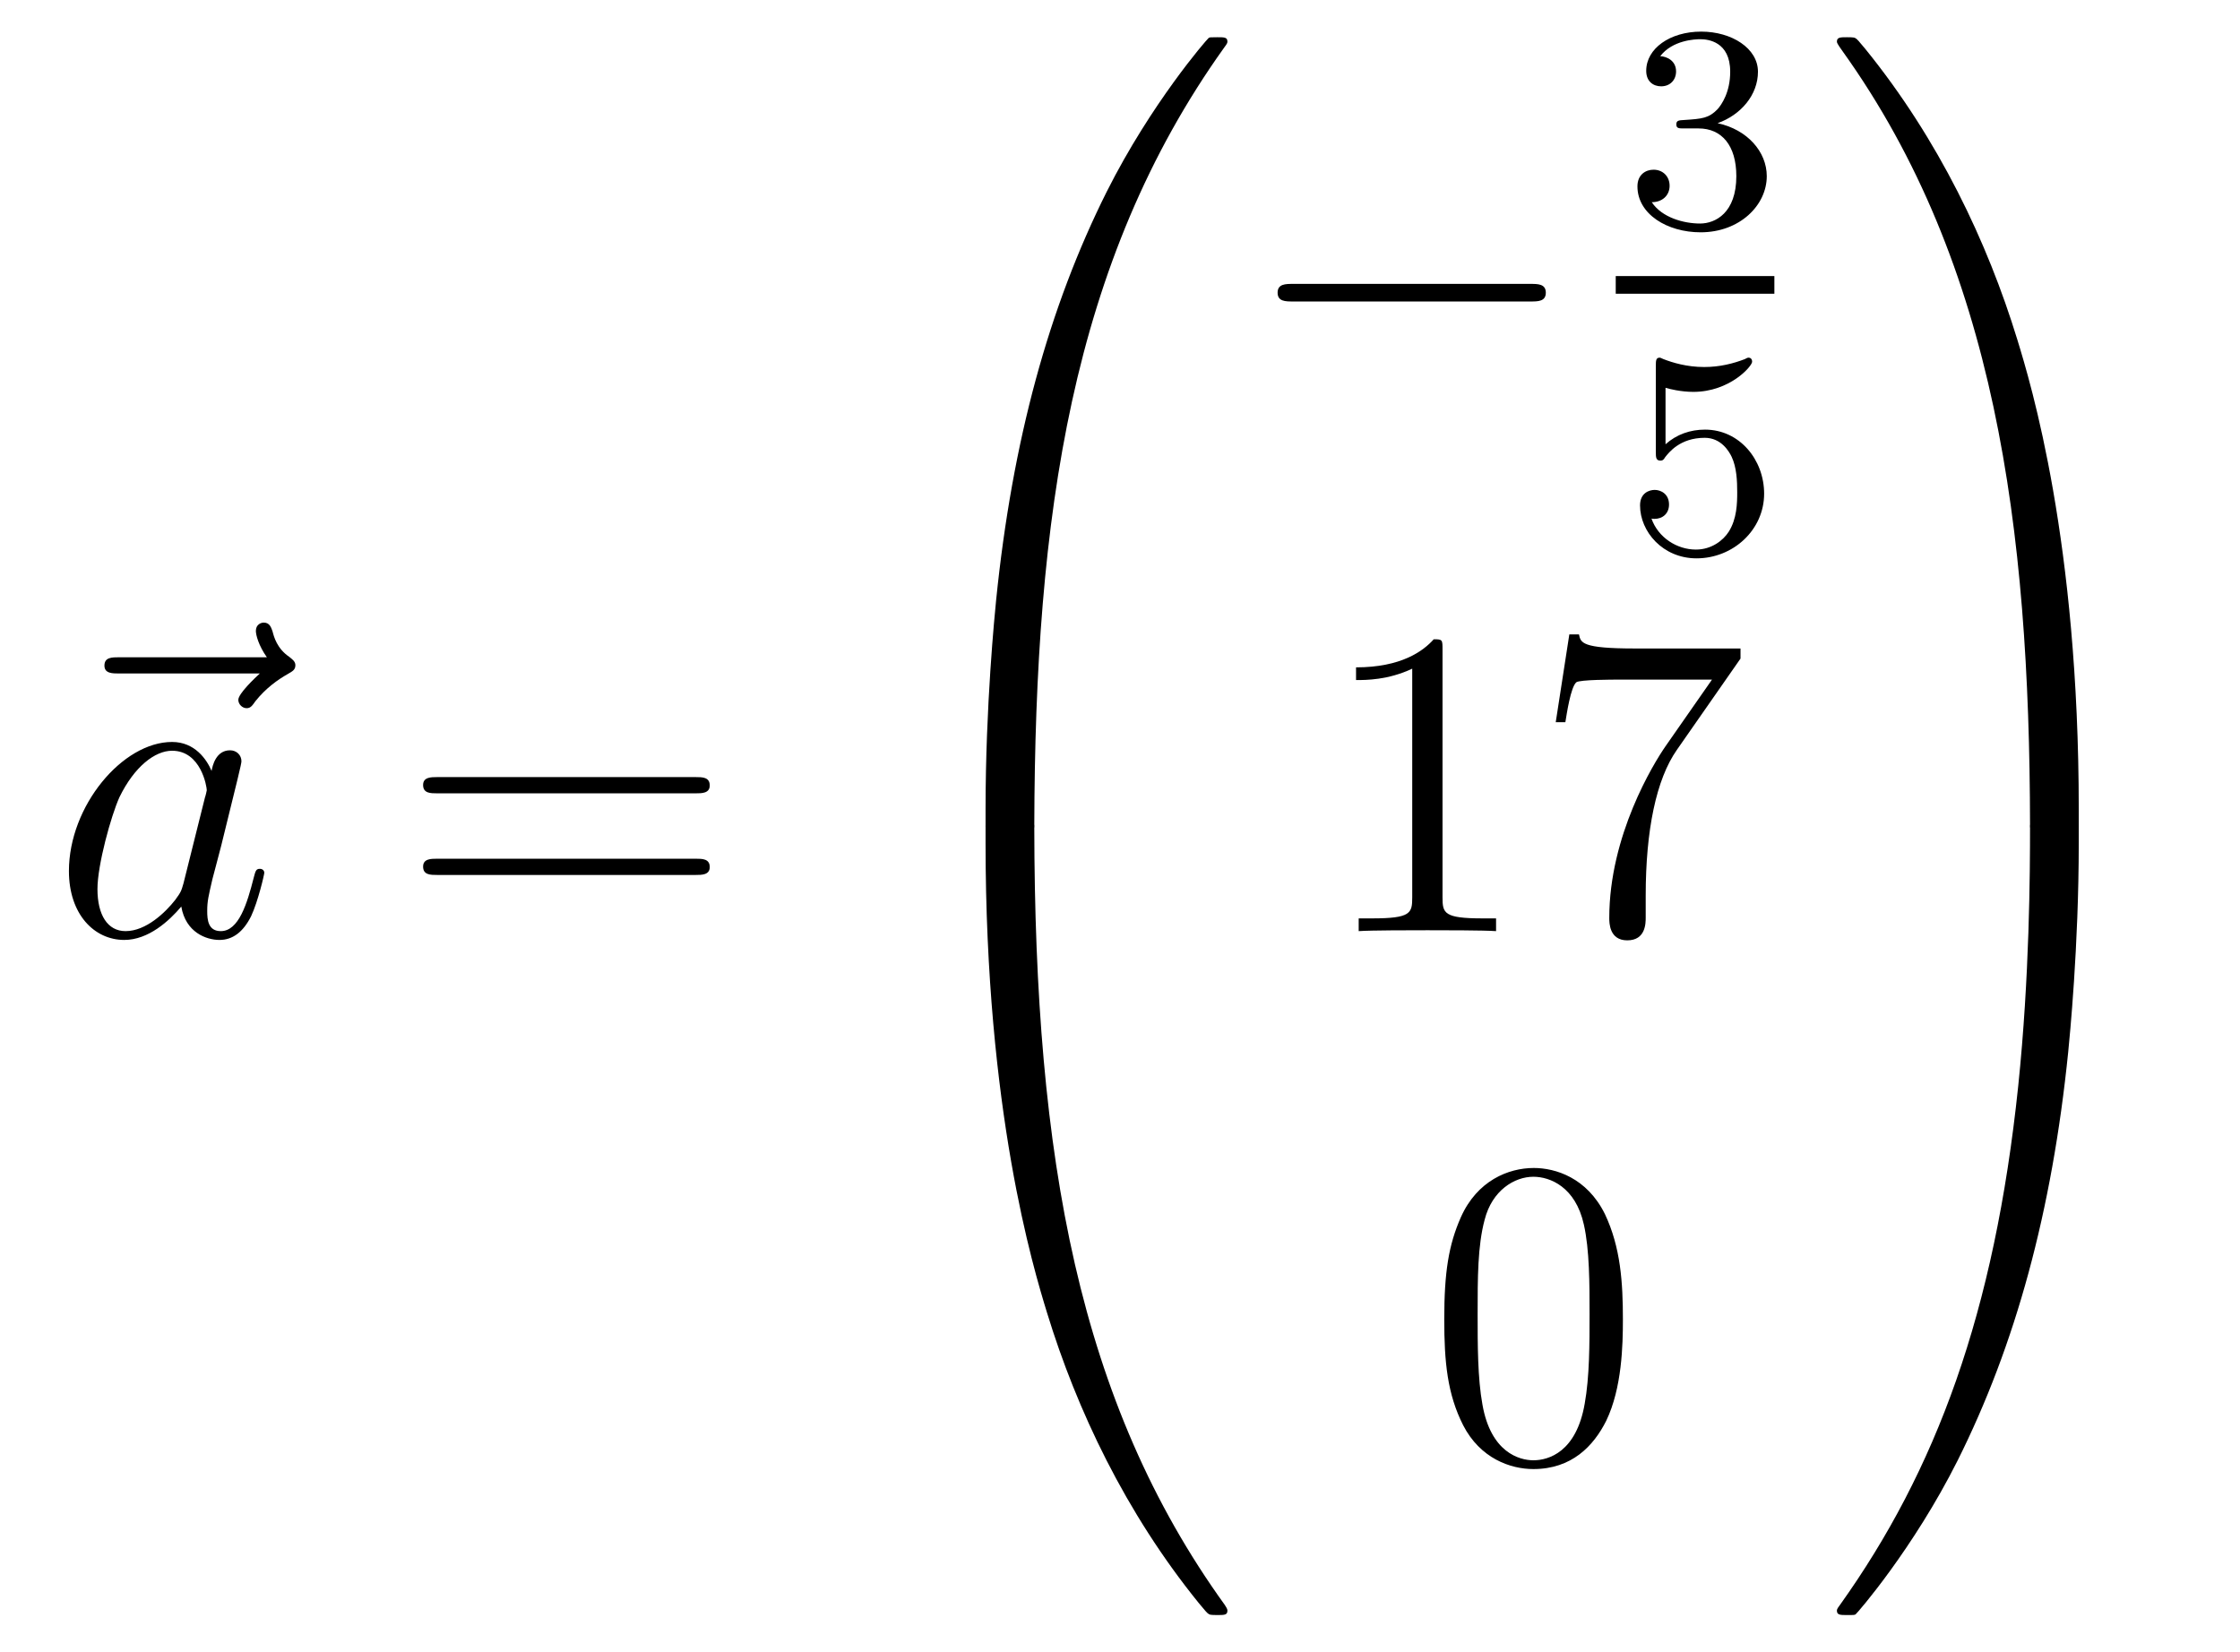
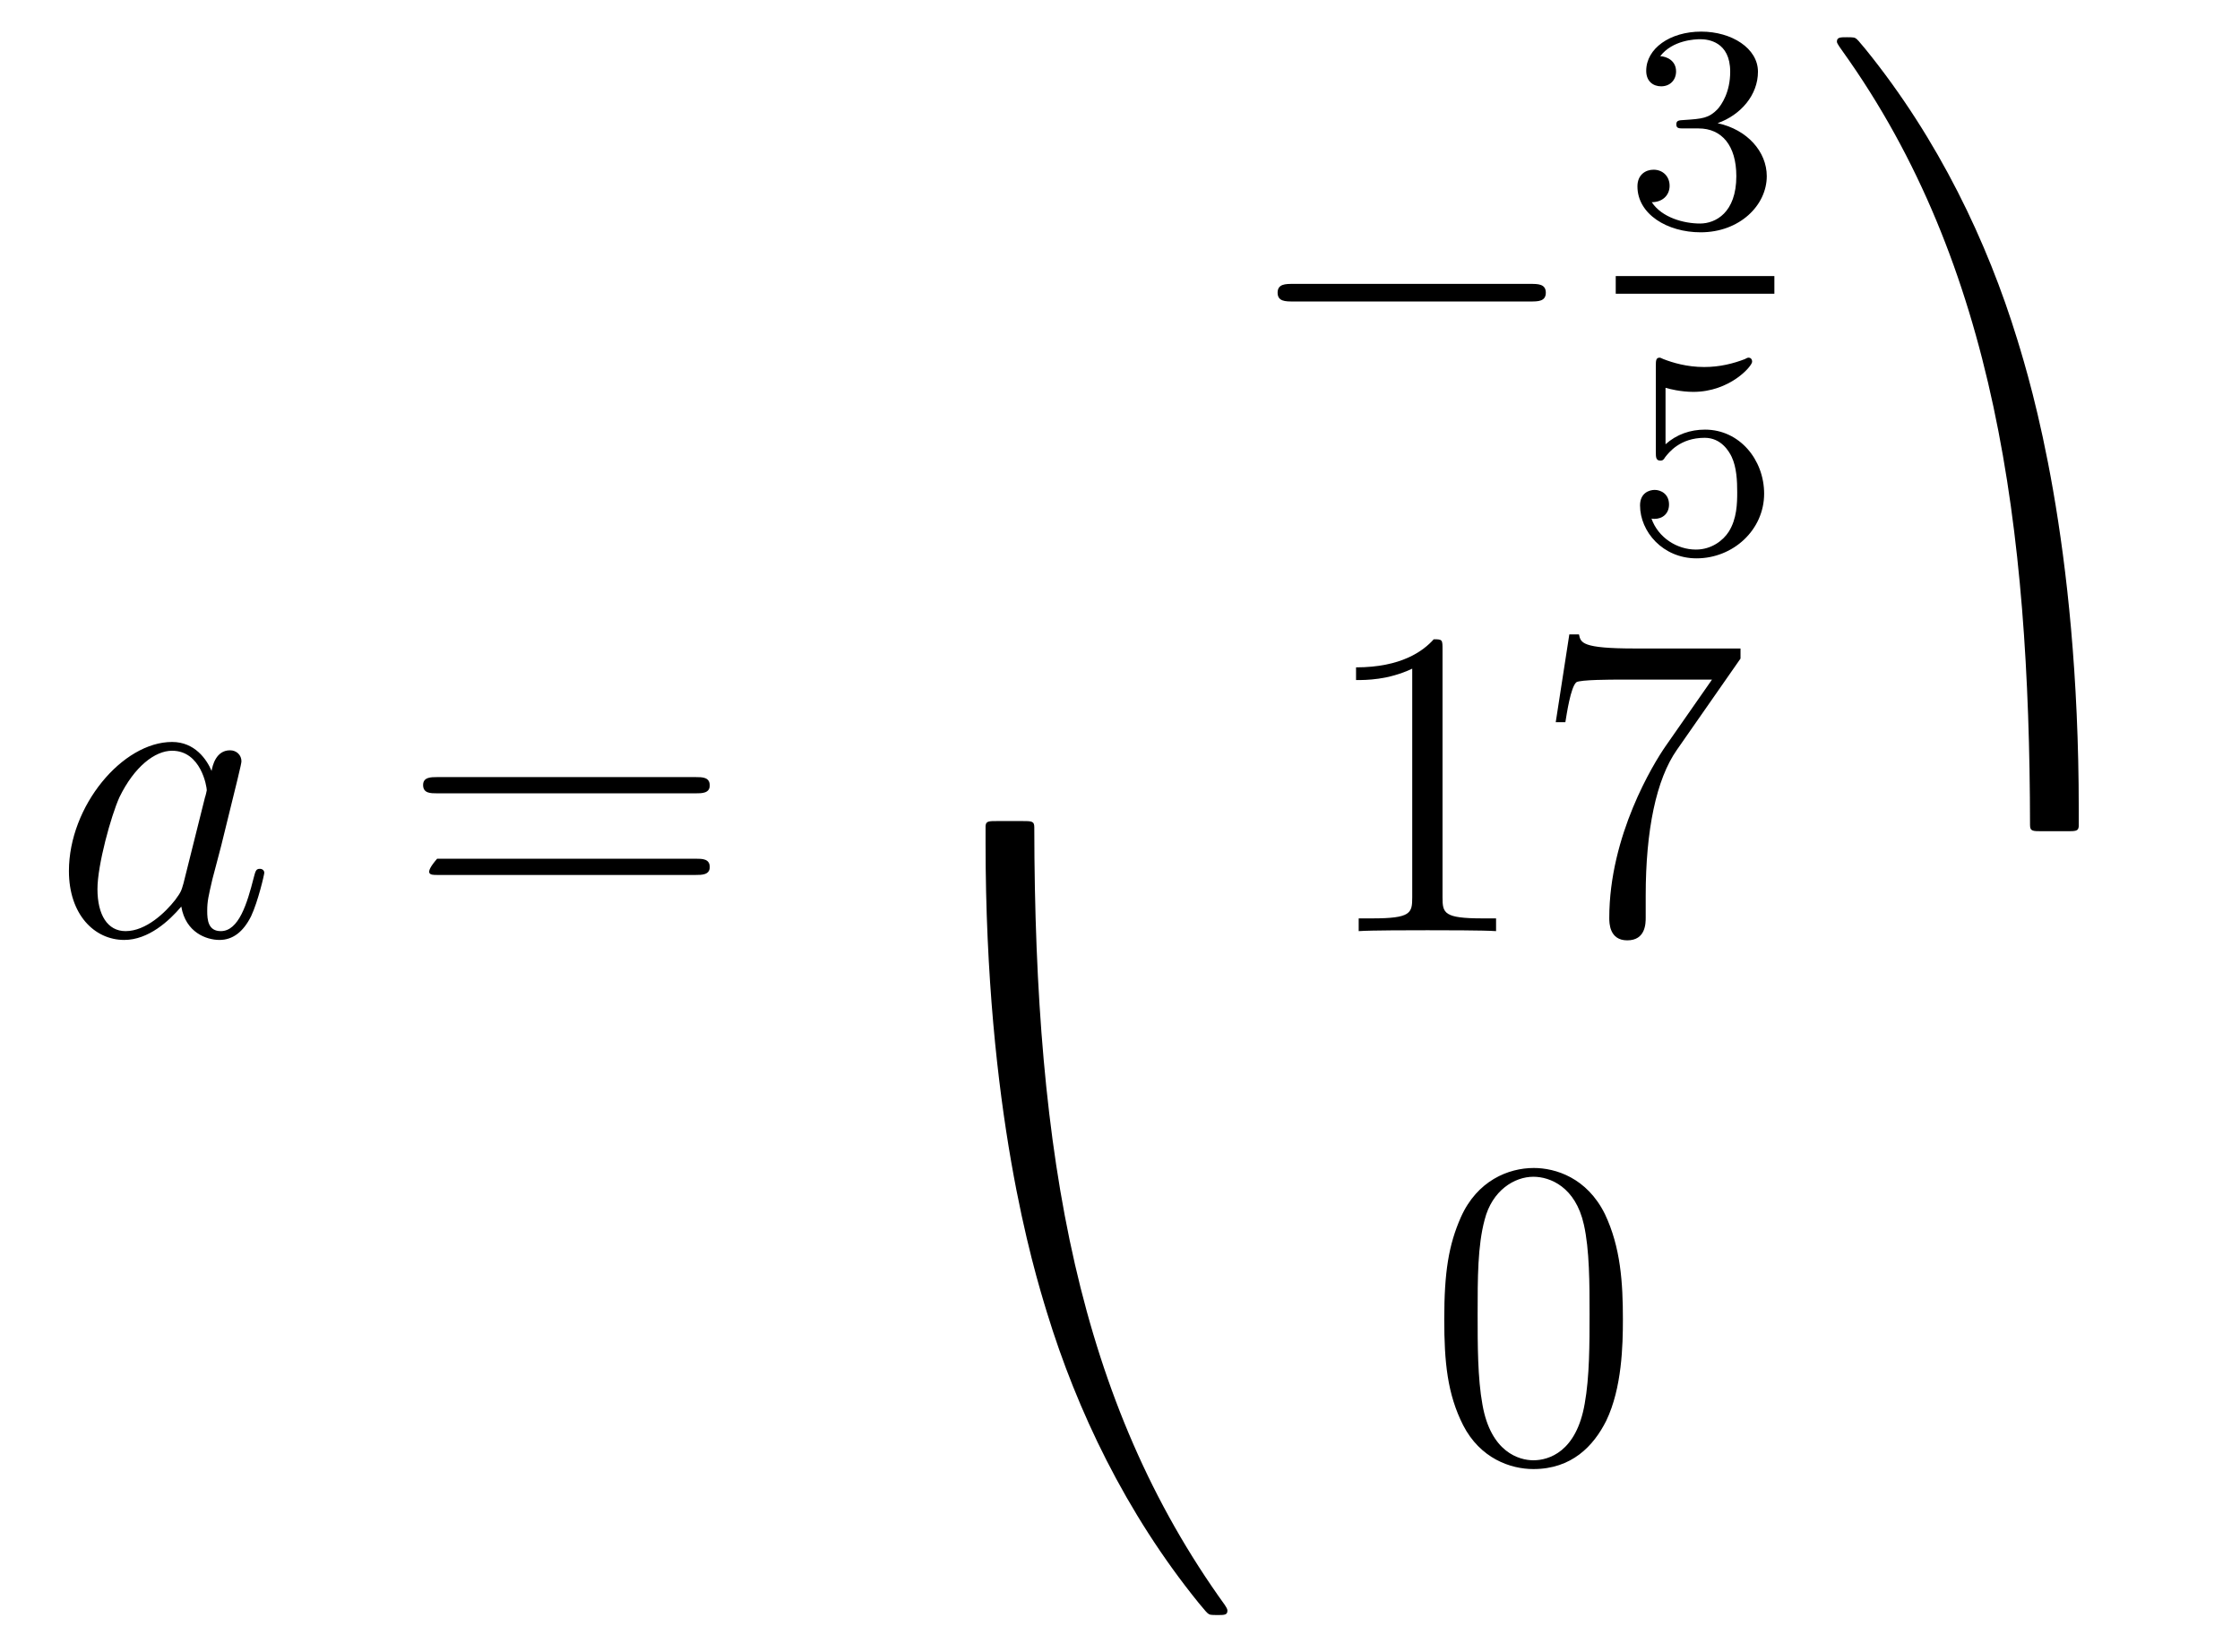
<svg xmlns="http://www.w3.org/2000/svg" height="45pt" version="1.1" viewBox="0 -45 61 45" width="61pt">
  <g id="page1">
    <g transform="matrix(1 0 0 1 -127 622)">
-       <path d="M134.075 -648.657C133.932 -648.525 133.49 -648.107 133.49 -647.939C133.49 -647.82 133.597 -647.712 133.717 -647.712C133.824 -647.712 133.872 -647.784 133.956 -647.903C134.243 -648.262 134.566 -648.489 134.841 -648.645C134.96 -648.716 135.044 -648.752 135.044 -648.884C135.044 -648.991 134.948 -649.051 134.876 -649.111C134.542 -649.338 134.458 -649.661 134.422 -649.804C134.386 -649.9 134.35 -650.043 134.183 -650.043C134.111 -650.043 133.968 -649.995 133.968 -649.816C133.968 -649.708 134.04 -649.422 134.267 -649.099H130.25C130.047 -649.099 129.844 -649.099 129.844 -648.872C129.844 -648.657 130.059 -648.657 130.25 -648.657H134.075Z" fill-rule="evenodd" />
      <path d="M131.997 -642.942C131.937 -642.739 131.937 -642.715 131.77 -642.488C131.507 -642.153 130.981 -641.64 130.419 -641.64C129.929 -641.64 129.654 -642.082 129.654 -642.787C129.654 -643.445 130.025 -644.783 130.252 -645.286C130.658 -646.122 131.22 -646.553 131.686 -646.553C132.475 -646.553 132.631 -645.573 132.631 -645.477C132.631 -645.465 132.595 -645.309 132.583 -645.286L131.997 -642.942ZM132.762 -646.003C132.631 -646.313 132.308 -646.792 131.686 -646.792C130.335 -646.792 128.877 -645.047 128.877 -643.277C128.877 -642.094 129.57 -641.4 130.383 -641.4C131.041 -641.4 131.603 -641.914 131.937 -642.309C132.057 -641.604 132.619 -641.4 132.977 -641.4C133.336 -641.4 133.623 -641.616 133.838 -642.046C134.029 -642.453 134.197 -643.182 134.197 -643.229C134.197 -643.289 134.149 -643.337 134.077 -643.337C133.97 -643.337 133.958 -643.277 133.91 -643.098C133.731 -642.393 133.503 -641.64 133.013 -641.64C132.666 -641.64 132.643 -641.95 132.643 -642.189C132.643 -642.464 132.679 -642.596 132.786 -643.062C132.87 -643.361 132.93 -643.624 133.025 -643.971C133.467 -645.764 133.575 -646.194 133.575 -646.266C133.575 -646.433 133.444 -646.565 133.264 -646.565C132.882 -646.565 132.786 -646.146 132.762 -646.003Z" fill-rule="evenodd" />
-       <path d="M145.945 -645.393C146.112 -645.393 146.328 -645.393 146.328 -645.608C146.328 -645.835 146.124 -645.835 145.945 -645.835H138.904C138.737 -645.835 138.522 -645.835 138.522 -645.62C138.522 -645.393 138.725 -645.393 138.904 -645.393H145.945ZM145.945 -643.17C146.112 -643.17 146.328 -643.17 146.328 -643.385C146.328 -643.612 146.124 -643.612 145.945 -643.612H138.904C138.737 -643.612 138.522 -643.612 138.522 -643.397C138.522 -643.17 138.725 -643.17 138.904 -643.17H145.945Z" fill-rule="evenodd" />
-       <path d="M154.831 -644.361C155.094 -644.361 155.166 -644.361 155.166 -644.529C155.189 -652.908 156.158 -659.866 160.342 -665.711C160.425 -665.819 160.425 -665.843 160.425 -665.867C160.425 -665.986 160.342 -665.986 160.15 -665.986C159.959 -665.986 159.935 -665.986 159.911 -665.962C159.863 -665.927 158.345 -664.181 157.138 -661.778C155.56 -658.623 154.568 -655 154.126 -650.649C154.09 -650.278 153.839 -647.792 153.839 -644.959V-644.493C153.851 -644.361 153.922 -644.361 154.173 -644.361H154.831Z" fill-rule="evenodd" />
+       <path d="M145.945 -645.393C146.112 -645.393 146.328 -645.393 146.328 -645.608C146.328 -645.835 146.124 -645.835 145.945 -645.835H138.904C138.737 -645.835 138.522 -645.835 138.522 -645.62C138.522 -645.393 138.725 -645.393 138.904 -645.393H145.945ZM145.945 -643.17C146.112 -643.17 146.328 -643.17 146.328 -643.385C146.328 -643.612 146.124 -643.612 145.945 -643.612H138.904C138.522 -643.17 138.725 -643.17 138.904 -643.17H145.945Z" fill-rule="evenodd" />
      <path d="M154.173 -644.638C153.922 -644.638 153.851 -644.638 153.839 -644.506V-644.04C153.839 -636.736 155.142 -632.457 155.512 -631.249C156.325 -628.595 157.652 -625.798 159.648 -623.336C159.828 -623.12 159.875 -623.061 159.923 -623.037C159.947 -623.025 159.959 -623.013 160.15 -623.013C160.342 -623.013 160.425 -623.013 160.425 -623.132C160.425 -623.156 160.425 -623.18 160.354 -623.288C156.373 -628.811 155.178 -635.457 155.166 -644.47C155.166 -644.638 155.094 -644.638 154.831 -644.638H154.173Z" fill-rule="evenodd" />
      <path d="M168.678 -658.789C168.881 -658.789 169.096 -658.789 169.096 -659.028C169.096 -659.268 168.881 -659.268 168.678 -659.268H162.211C162.008 -659.268 161.792 -659.268 161.792 -659.028C161.792 -658.789 162.008 -658.789 162.211 -658.789H168.678Z" fill-rule="evenodd" />
      <path d="M173.256 -663.502C173.886 -663.502 174.284 -663.039 174.284 -662.202C174.284 -661.207 173.718 -660.912 173.296 -660.912C172.857 -660.912 172.26 -661.071 171.981 -661.493C172.268 -661.493 172.467 -661.677 172.467 -661.94C172.467 -662.195 172.284 -662.378 172.029 -662.378C171.814 -662.378 171.591 -662.242 171.591 -661.924C171.591 -661.167 172.403 -660.673 173.312 -660.673C174.372 -660.673 175.113 -661.406 175.113 -662.202C175.113 -662.864 174.587 -663.47 173.774 -663.645C174.403 -663.868 174.873 -664.41 174.873 -665.047C174.873 -665.685 174.157 -666.139 173.328 -666.139C172.475 -666.139 171.83 -665.677 171.83 -665.071C171.83 -664.776 172.029 -664.649 172.236 -664.649C172.483 -664.649 172.643 -664.824 172.643 -665.055C172.643 -665.35 172.388 -665.462 172.212 -665.47C172.547 -665.908 173.16 -665.932 173.304 -665.932C173.511 -665.932 174.117 -665.868 174.117 -665.047C174.117 -664.489 173.886 -664.155 173.774 -664.027C173.535 -663.78 173.352 -663.764 172.866 -663.732C172.714 -663.725 172.65 -663.717 172.65 -663.613C172.65 -663.502 172.722 -663.502 172.857 -663.502H173.256Z" fill-rule="evenodd" />
      <path d="M171 -659H175.32V-659.481H171" />
      <path d="M172.356 -656.438C172.459 -656.406 172.778 -656.327 173.112 -656.327C174.109 -656.327 174.714 -657.028 174.714 -657.147C174.714 -657.235 174.658 -657.259 174.618 -657.259C174.603 -657.259 174.587 -657.259 174.515 -657.219C174.204 -657.1 173.838 -657.004 173.408 -657.004C172.937 -657.004 172.547 -657.123 172.3 -657.219C172.22 -657.259 172.204 -657.259 172.196 -657.259C172.092 -657.259 172.092 -657.171 172.092 -657.028V-654.693C172.092 -654.55 172.092 -654.454 172.22 -654.454C172.284 -654.454 172.308 -654.486 172.347 -654.55C172.443 -654.669 172.746 -655.076 173.423 -655.076C173.87 -655.076 174.085 -654.709 174.157 -654.558C174.292 -654.271 174.308 -653.904 174.308 -653.593C174.308 -653.299 174.3 -652.868 174.077 -652.518C173.925 -652.279 173.607 -652.032 173.184 -652.032C172.666 -652.032 172.156 -652.358 171.973 -652.876C171.997 -652.868 172.045 -652.868 172.053 -652.868C172.276 -652.868 172.451 -653.012 172.451 -653.259C172.451 -653.554 172.22 -653.657 172.061 -653.657C171.917 -653.657 171.662 -653.577 171.662 -653.235C171.662 -652.518 172.284 -651.793 173.2 -651.793C174.196 -651.793 175.041 -652.566 175.041 -653.554C175.041 -654.478 174.372 -655.299 173.431 -655.299C173.033 -655.299 172.658 -655.171 172.356 -654.9V-656.438Z" fill-rule="evenodd" />
      <path d="M166.283 -649.302C166.283 -649.578 166.283 -649.589 166.044 -649.589C165.757 -649.267 165.159 -648.824 163.928 -648.824V-648.478C164.203 -648.478 164.8 -648.478 165.458 -648.788V-642.56C165.458 -642.13 165.422 -641.987 164.37 -641.987H164V-641.64C164.322 -641.664 165.482 -641.664 165.876 -641.664C166.271 -641.664 167.418 -641.664 167.741 -641.64V-641.987H167.371C166.319 -641.987 166.283 -642.13 166.283 -642.56V-649.302ZM174.398 -649.063V-649.338H171.517C170.071 -649.338 170.047 -649.494 169.999 -649.721H169.736L169.366 -647.33H169.628C169.664 -647.545 169.772 -648.287 169.927 -648.418C170.023 -648.49 170.92 -648.49 171.087 -648.49H173.621L172.354 -646.673C172.031 -646.207 170.824 -644.246 170.824 -641.999C170.824 -641.867 170.824 -641.389 171.314 -641.389C171.816 -641.389 171.816 -641.855 171.816 -642.011V-642.608C171.816 -644.389 172.103 -645.776 172.665 -646.577L174.398 -649.063Z" fill-rule="evenodd" />
      <path d="M171.195 -631.065C171.195 -632.058 171.136 -633.026 170.705 -633.934C170.215 -634.927 169.354 -635.189 168.769 -635.189C168.075 -635.189 167.227 -634.843 166.784 -633.851C166.45 -633.097 166.33 -632.356 166.33 -631.065C166.33 -629.906 166.414 -629.033 166.844 -628.184C167.31 -627.276 168.135 -626.989 168.757 -626.989C169.797 -626.989 170.394 -627.611 170.741 -628.304C171.172 -629.2 171.195 -630.372 171.195 -631.065ZM168.757 -627.228C168.374 -627.228 167.597 -627.443 167.37 -628.746C167.239 -629.463 167.239 -630.372 167.239 -631.209C167.239 -632.189 167.239 -633.073 167.43 -633.779C167.633 -634.58 168.243 -634.95 168.757 -634.95C169.211 -634.95 169.904 -634.675 170.132 -633.648C170.287 -632.966 170.287 -632.022 170.287 -631.209C170.287 -630.408 170.287 -629.499 170.155 -628.77C169.928 -627.455 169.175 -627.228 168.757 -627.228Z" fill-rule="evenodd" />
      <path d="M183.609 -644.959C183.609 -652.263 182.306 -656.542 181.936 -657.75C181.123 -660.404 179.796 -663.201 177.8 -665.663C177.62 -665.879 177.573 -665.938 177.525 -665.962C177.501 -665.974 177.489 -665.986 177.297 -665.986C177.118 -665.986 177.023 -665.986 177.023 -665.867C177.023 -665.843 177.023 -665.819 177.178 -665.604C181.338 -659.794 182.27 -652.622 182.282 -644.529C182.282 -644.361 182.354 -644.361 182.617 -644.361H183.274C183.526 -644.361 183.597 -644.361 183.609 -644.493V-644.959Z" fill-rule="evenodd" />
-       <path d="M183.609 -644.506C183.597 -644.638 183.526 -644.638 183.274 -644.638H182.617C182.354 -644.638 182.282 -644.638 182.282 -644.47C182.282 -643.239 182.27 -640.394 181.96 -637.417C181.314 -631.237 179.724 -626.958 177.106 -623.288C177.023 -623.18 177.023 -623.156 177.023 -623.132C177.023 -623.013 177.118 -623.013 177.297 -623.013C177.489 -623.013 177.513 -623.013 177.537 -623.037C177.584 -623.073 179.103 -624.818 180.31 -627.221C181.888 -630.377 182.88 -633.998 183.322 -638.35C183.358 -638.72 183.609 -641.207 183.609 -644.04V-644.506Z" fill-rule="evenodd" />
    </g>
  </g>
</svg>